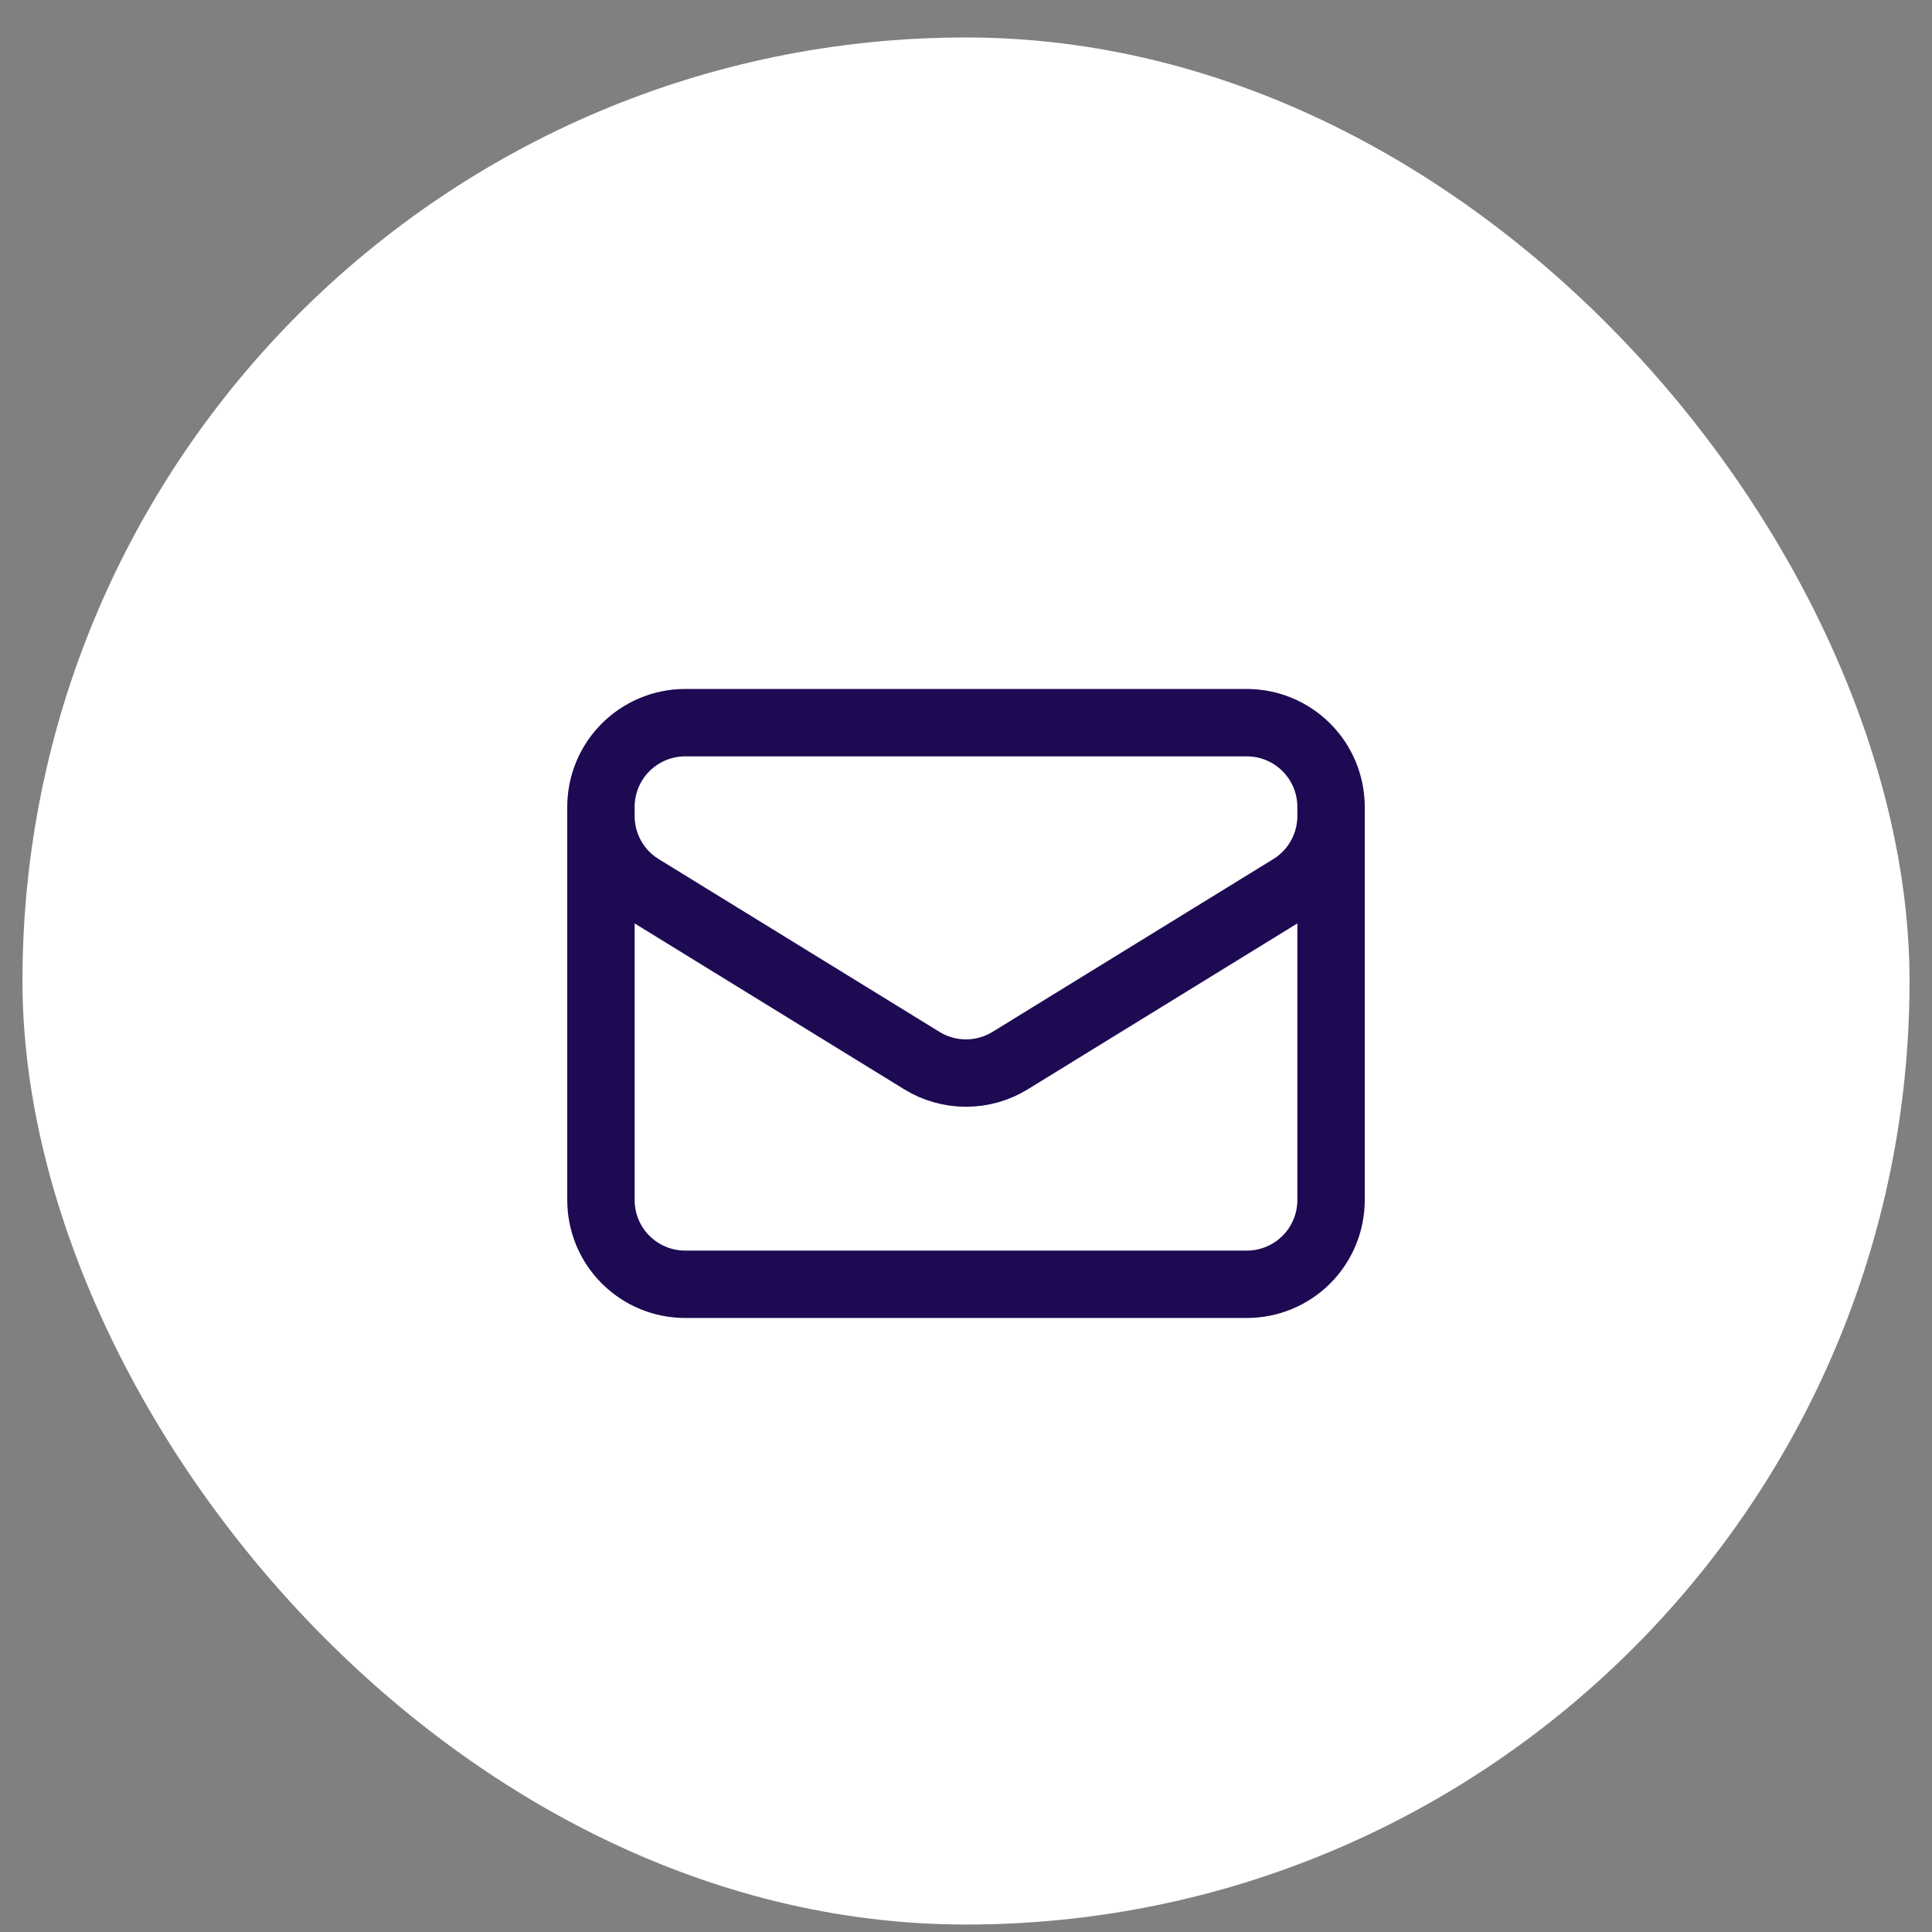
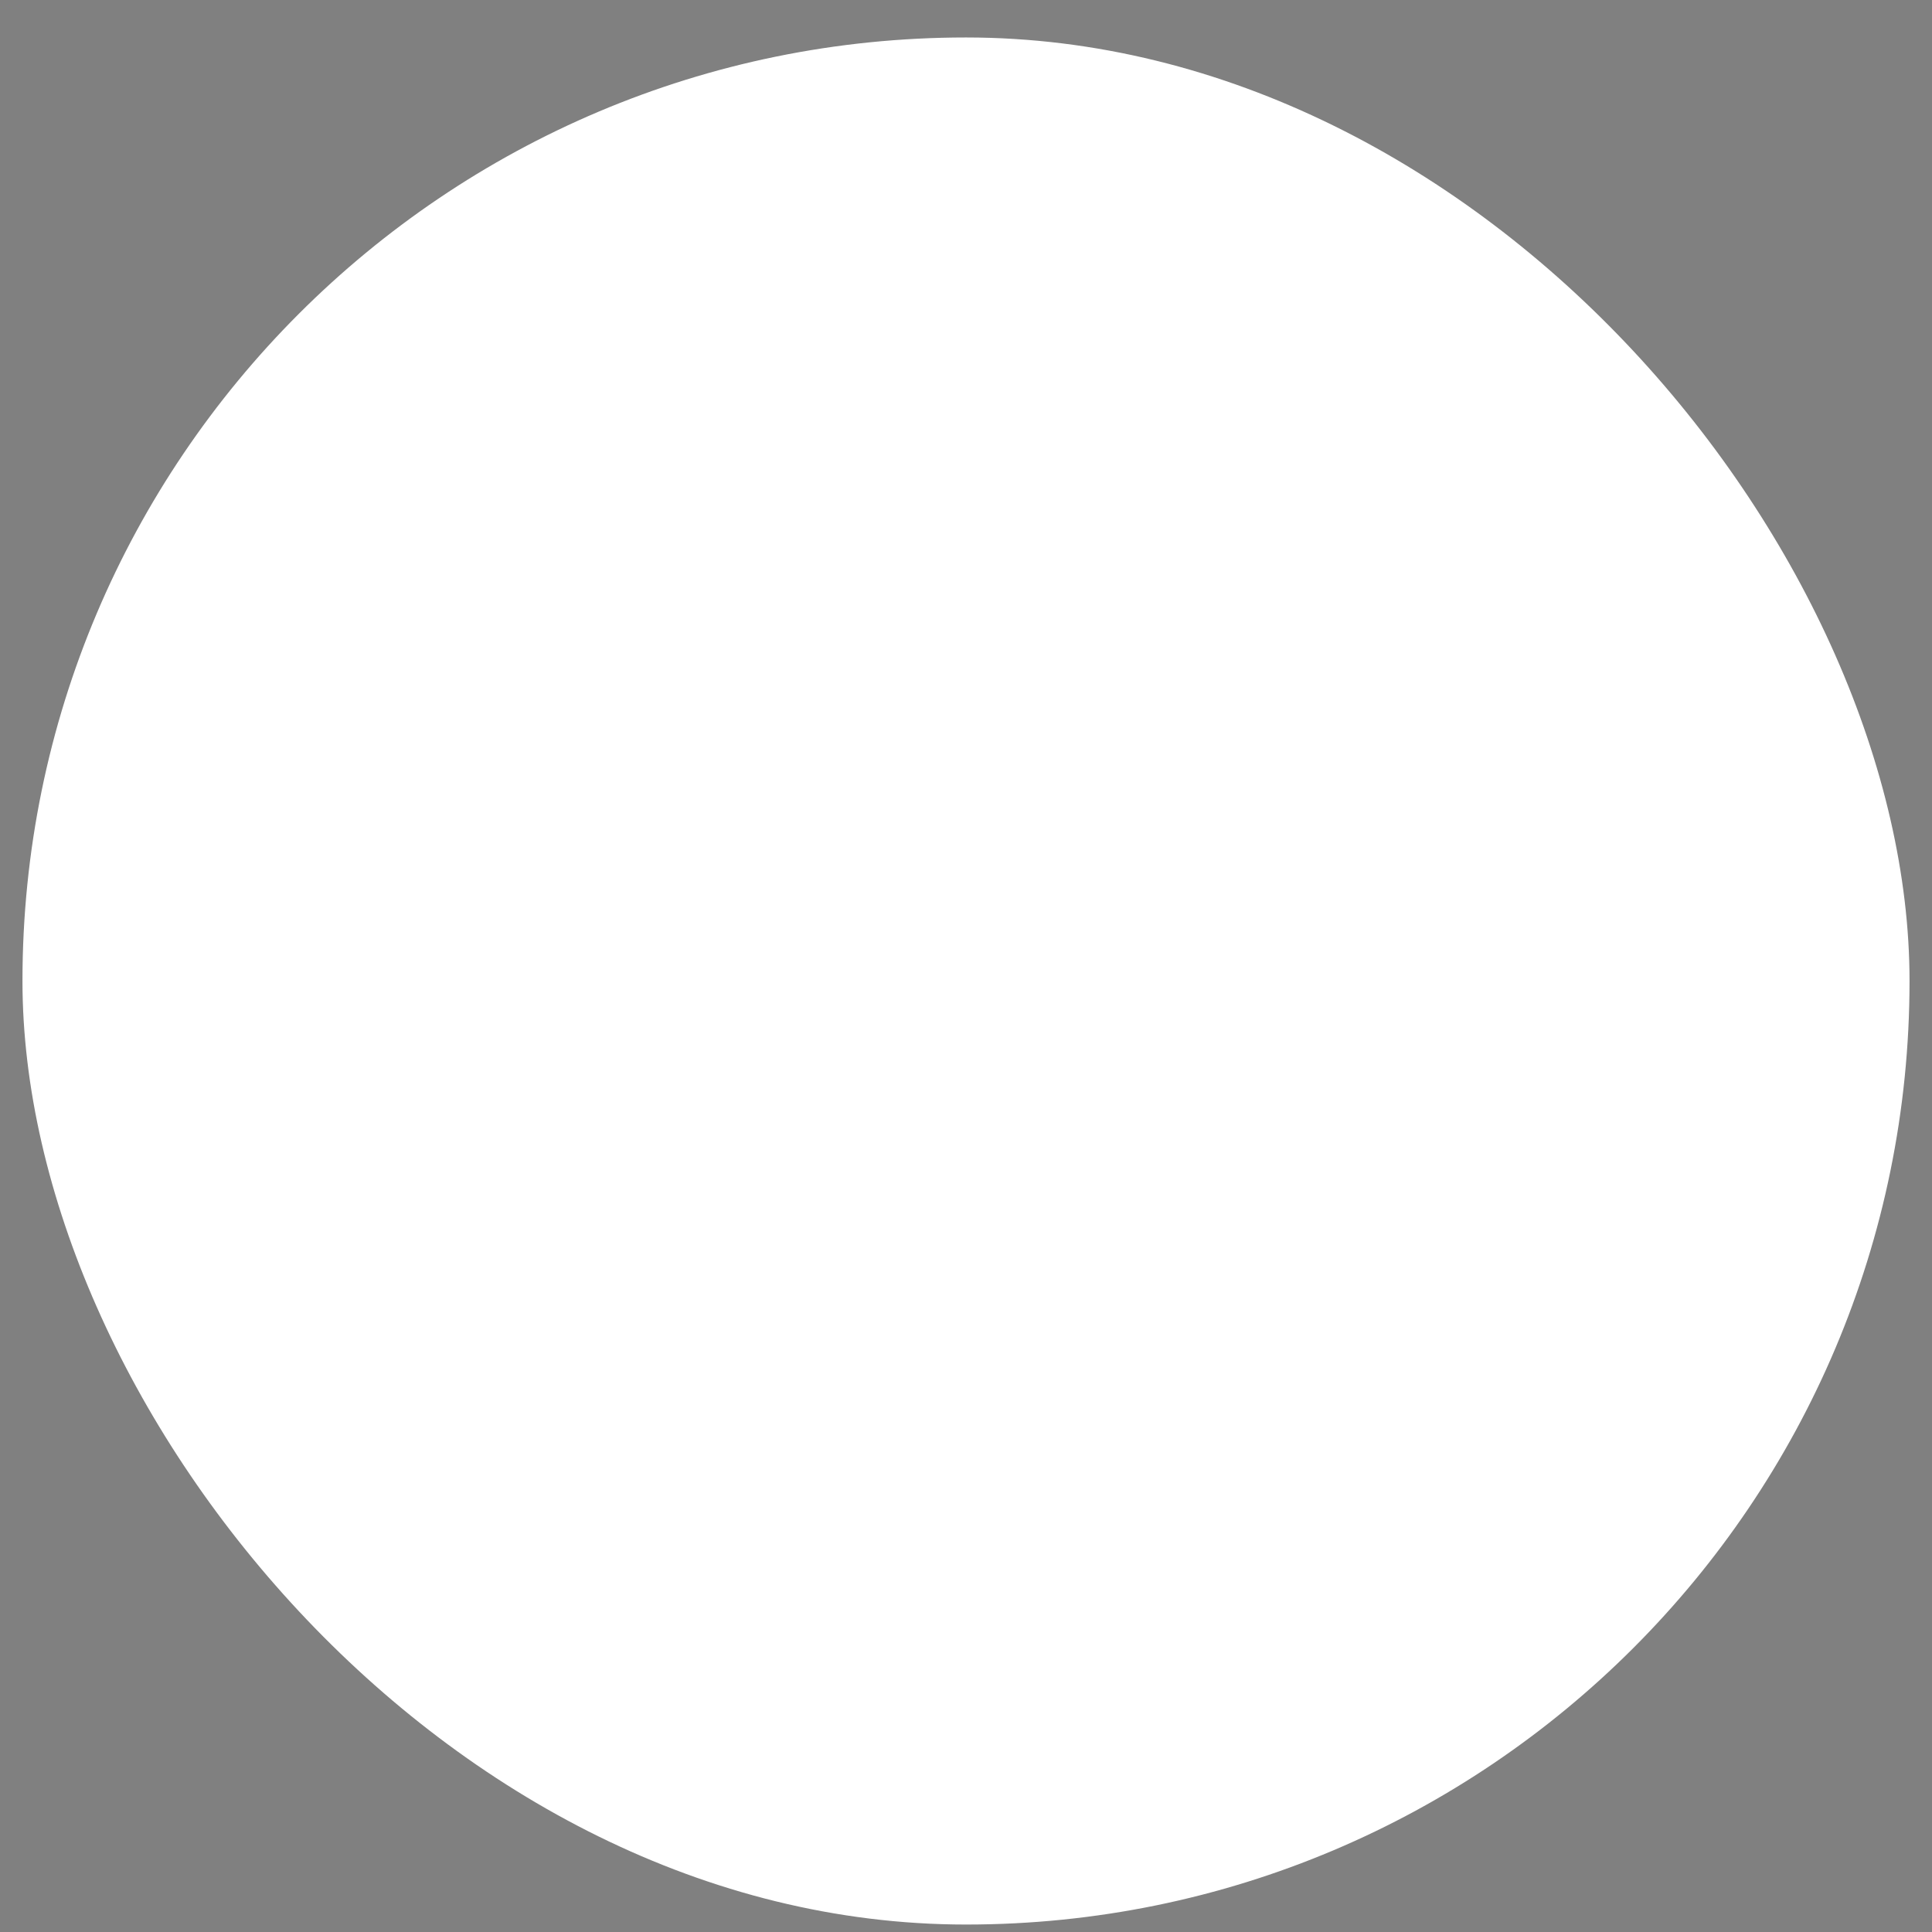
<svg xmlns="http://www.w3.org/2000/svg" width="43" height="43" viewBox="0 0 43 43" fill="none">
  <rect x="0" y="0" width="43" height="43" fill="#808080" stroke="none" />
  <rect x="0.5" y="0.834" width="42" height="42" rx="21" fill="white" />
-   <path d="M29.625 17.959V26.709C29.625 27.207 29.427 27.684 29.076 28.035C28.724 28.387 28.247 28.584 27.75 28.584H15.25C14.753 28.584 14.276 28.387 13.924 28.035C13.572 27.684 13.375 27.207 13.375 26.709V17.959M29.625 17.959C29.625 17.462 29.427 16.985 29.076 16.634C28.724 16.282 28.247 16.084 27.75 16.084H15.25C14.753 16.084 14.276 16.282 13.924 16.634C13.572 16.985 13.375 17.462 13.375 17.959M29.625 17.959V18.162C29.625 18.482 29.543 18.797 29.387 19.076C29.231 19.356 29.006 19.591 28.733 19.759L22.483 23.605C22.188 23.787 21.847 23.883 21.5 23.883C21.153 23.883 20.812 23.787 20.517 23.605L14.267 19.759C13.994 19.592 13.769 19.357 13.613 19.077C13.457 18.798 13.375 18.483 13.375 18.163V17.959" stroke="#1E0A52" stroke-width="1.5" stroke-linecap="round" stroke-linejoin="round" />
</svg>